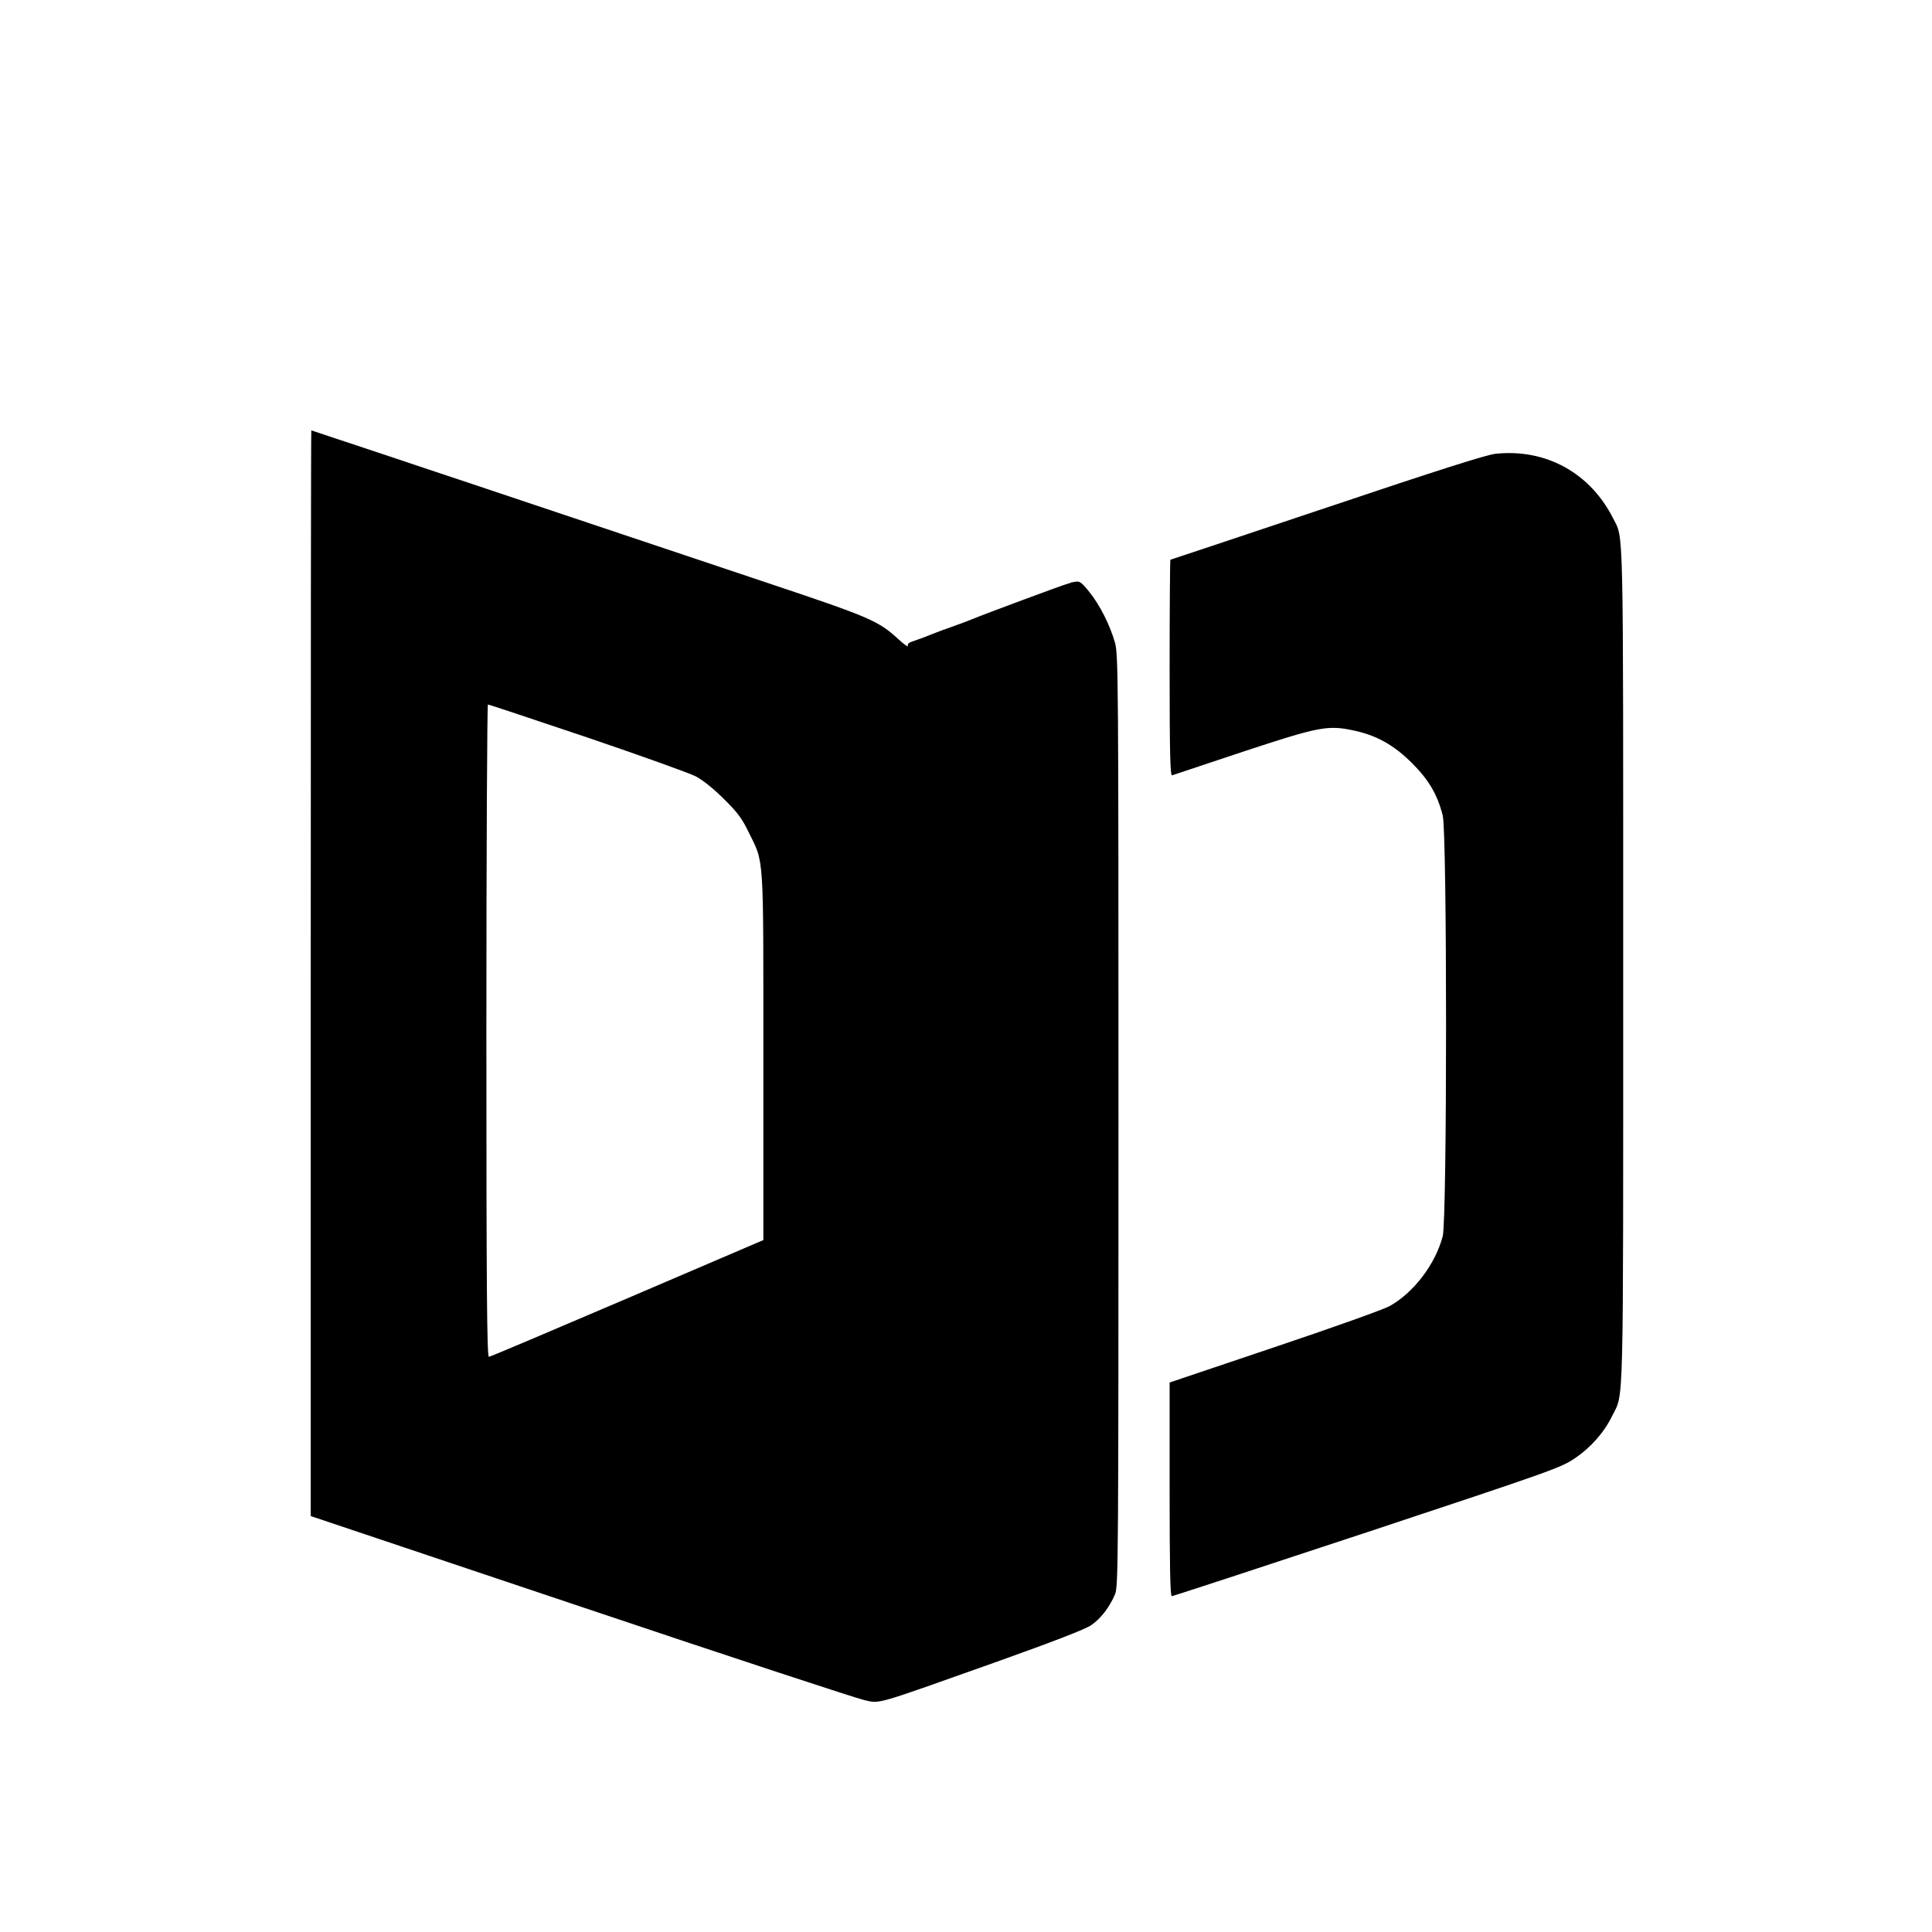
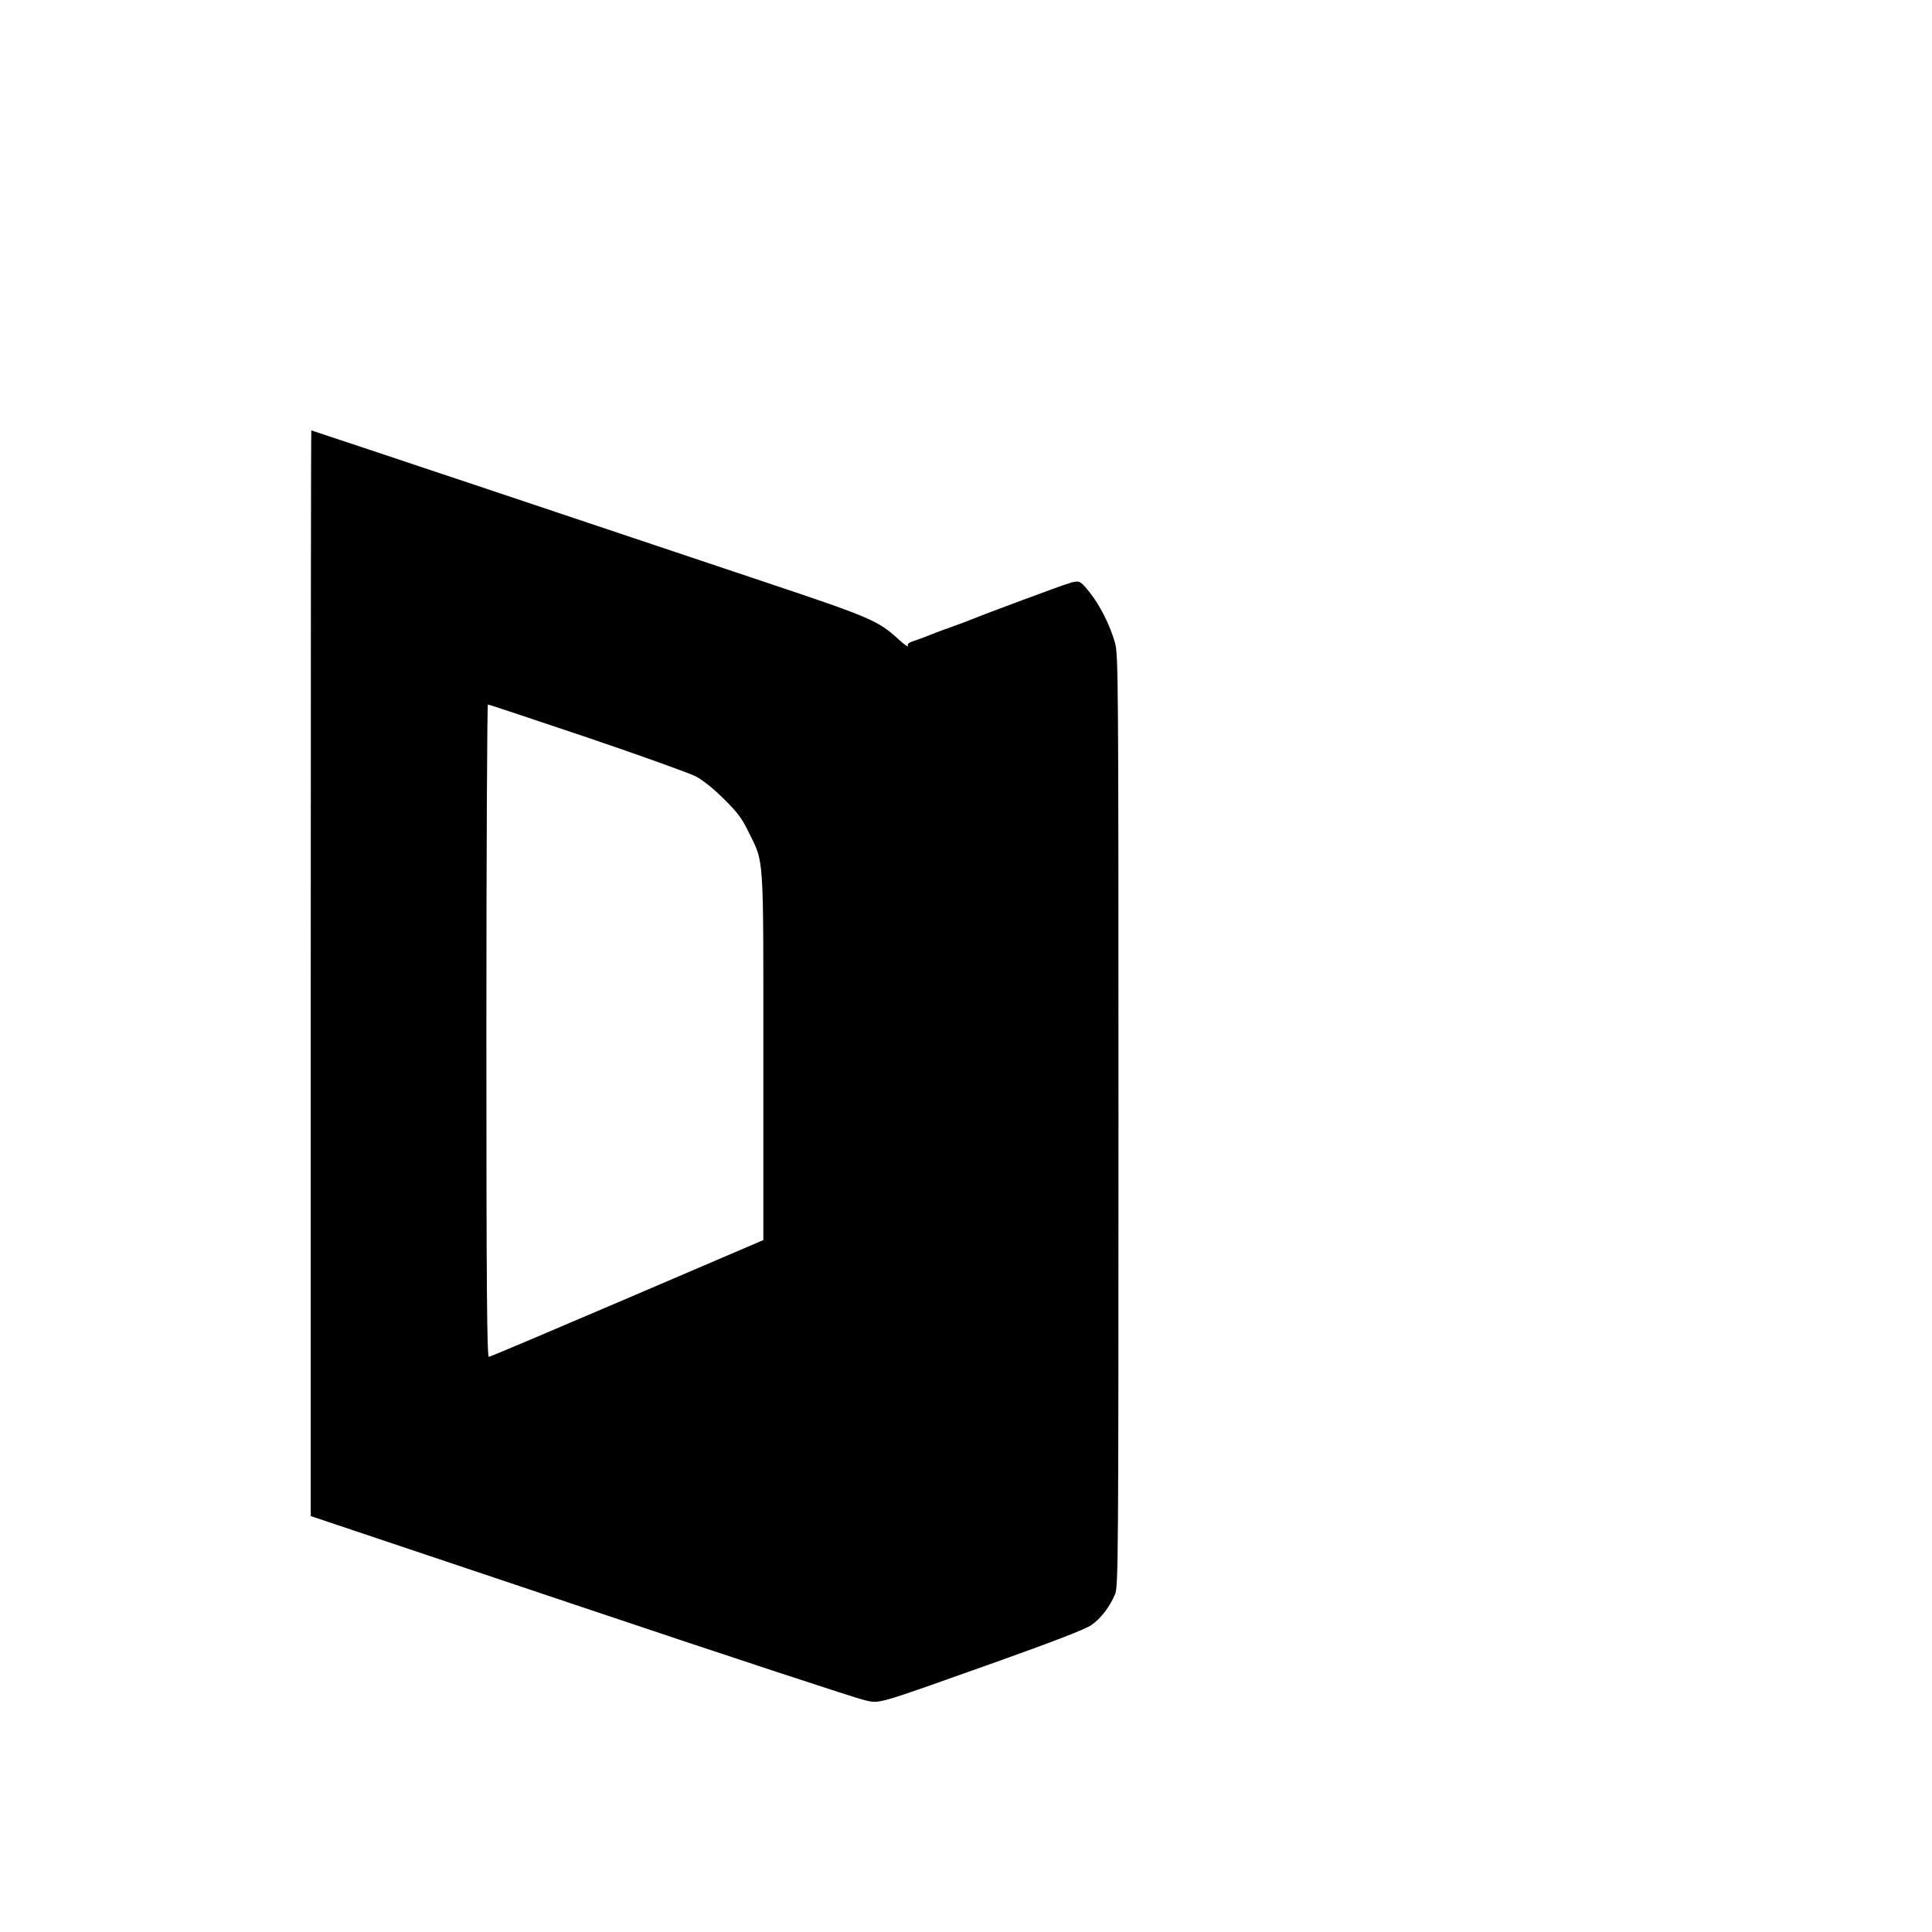
<svg xmlns="http://www.w3.org/2000/svg" version="1.0" width="1001pt" height="1001pt" viewBox="0 0 1001 1001" preserveAspectRatio="xMidYMid meet">
  <g transform="translate(0,1001) scale(0.1,-0.1)" fill="#000000" stroke="none">
    <path d="M1610 4968 l0 -2813 1401 -470 c770 -259 1431 -476 1469 -484 82 -18 45 -28 687 200 288 103 458 168 487 189 50 34 97 96 124 162 16 40 17 203 17 2453 0 2299 -1 2413 -18 2475 -26 91 -78 195 -133 263 -39 49 -50 57 -72 53 -15 -2 -27 -5 -27 -6 0 -1 -7 -3 -15 -5 -16 -3 -436 -159 -485 -180 -16 -7 -70 -27 -120 -45 -49 -17 -103 -38 -120 -45 -16 -7 -47 -18 -68 -25 -28 -9 -37 -16 -33 -27 4 -8 -19 7 -49 35 -105 96 -144 113 -682 293 -723 243 -2357 789 -2360 789 -2 0 -3 -1266 -3 -2812z m1430 1222 c277 -94 530 -185 564 -202 38 -20 94 -65 147 -118 69 -68 94 -101 127 -170 82 -166 77 -97 77 -1165 l0 -950 -705 -302 c-388 -166 -711 -303 -717 -303 -10 0 -13 345 -13 1690 0 930 4 1690 8 1690 5 0 235 -77 512 -170z" />
-     <path d="M7749 7659 c-47 -5 -299 -85 -873 -278 -445 -149 -810 -271 -812 -271 -2 0 -4 -252 -4 -561 0 -445 3 -560 13 -556 6 2 170 57 363 121 394 130 442 140 574 112 121 -25 212 -76 306 -170 87 -87 131 -162 159 -271 23 -90 23 -2091 0 -2180 -38 -145 -150 -292 -275 -362 -30 -17 -299 -113 -597 -213 l-543 -183 0 -553 c0 -396 3 -554 11 -554 6 0 461 149 1011 331 959 318 1004 334 1077 383 83 56 152 134 194 220 61 124 57 -29 57 2329 0 2342 3 2212 -52 2321 -119 236 -348 362 -609 335z" />
  </g>
</svg>